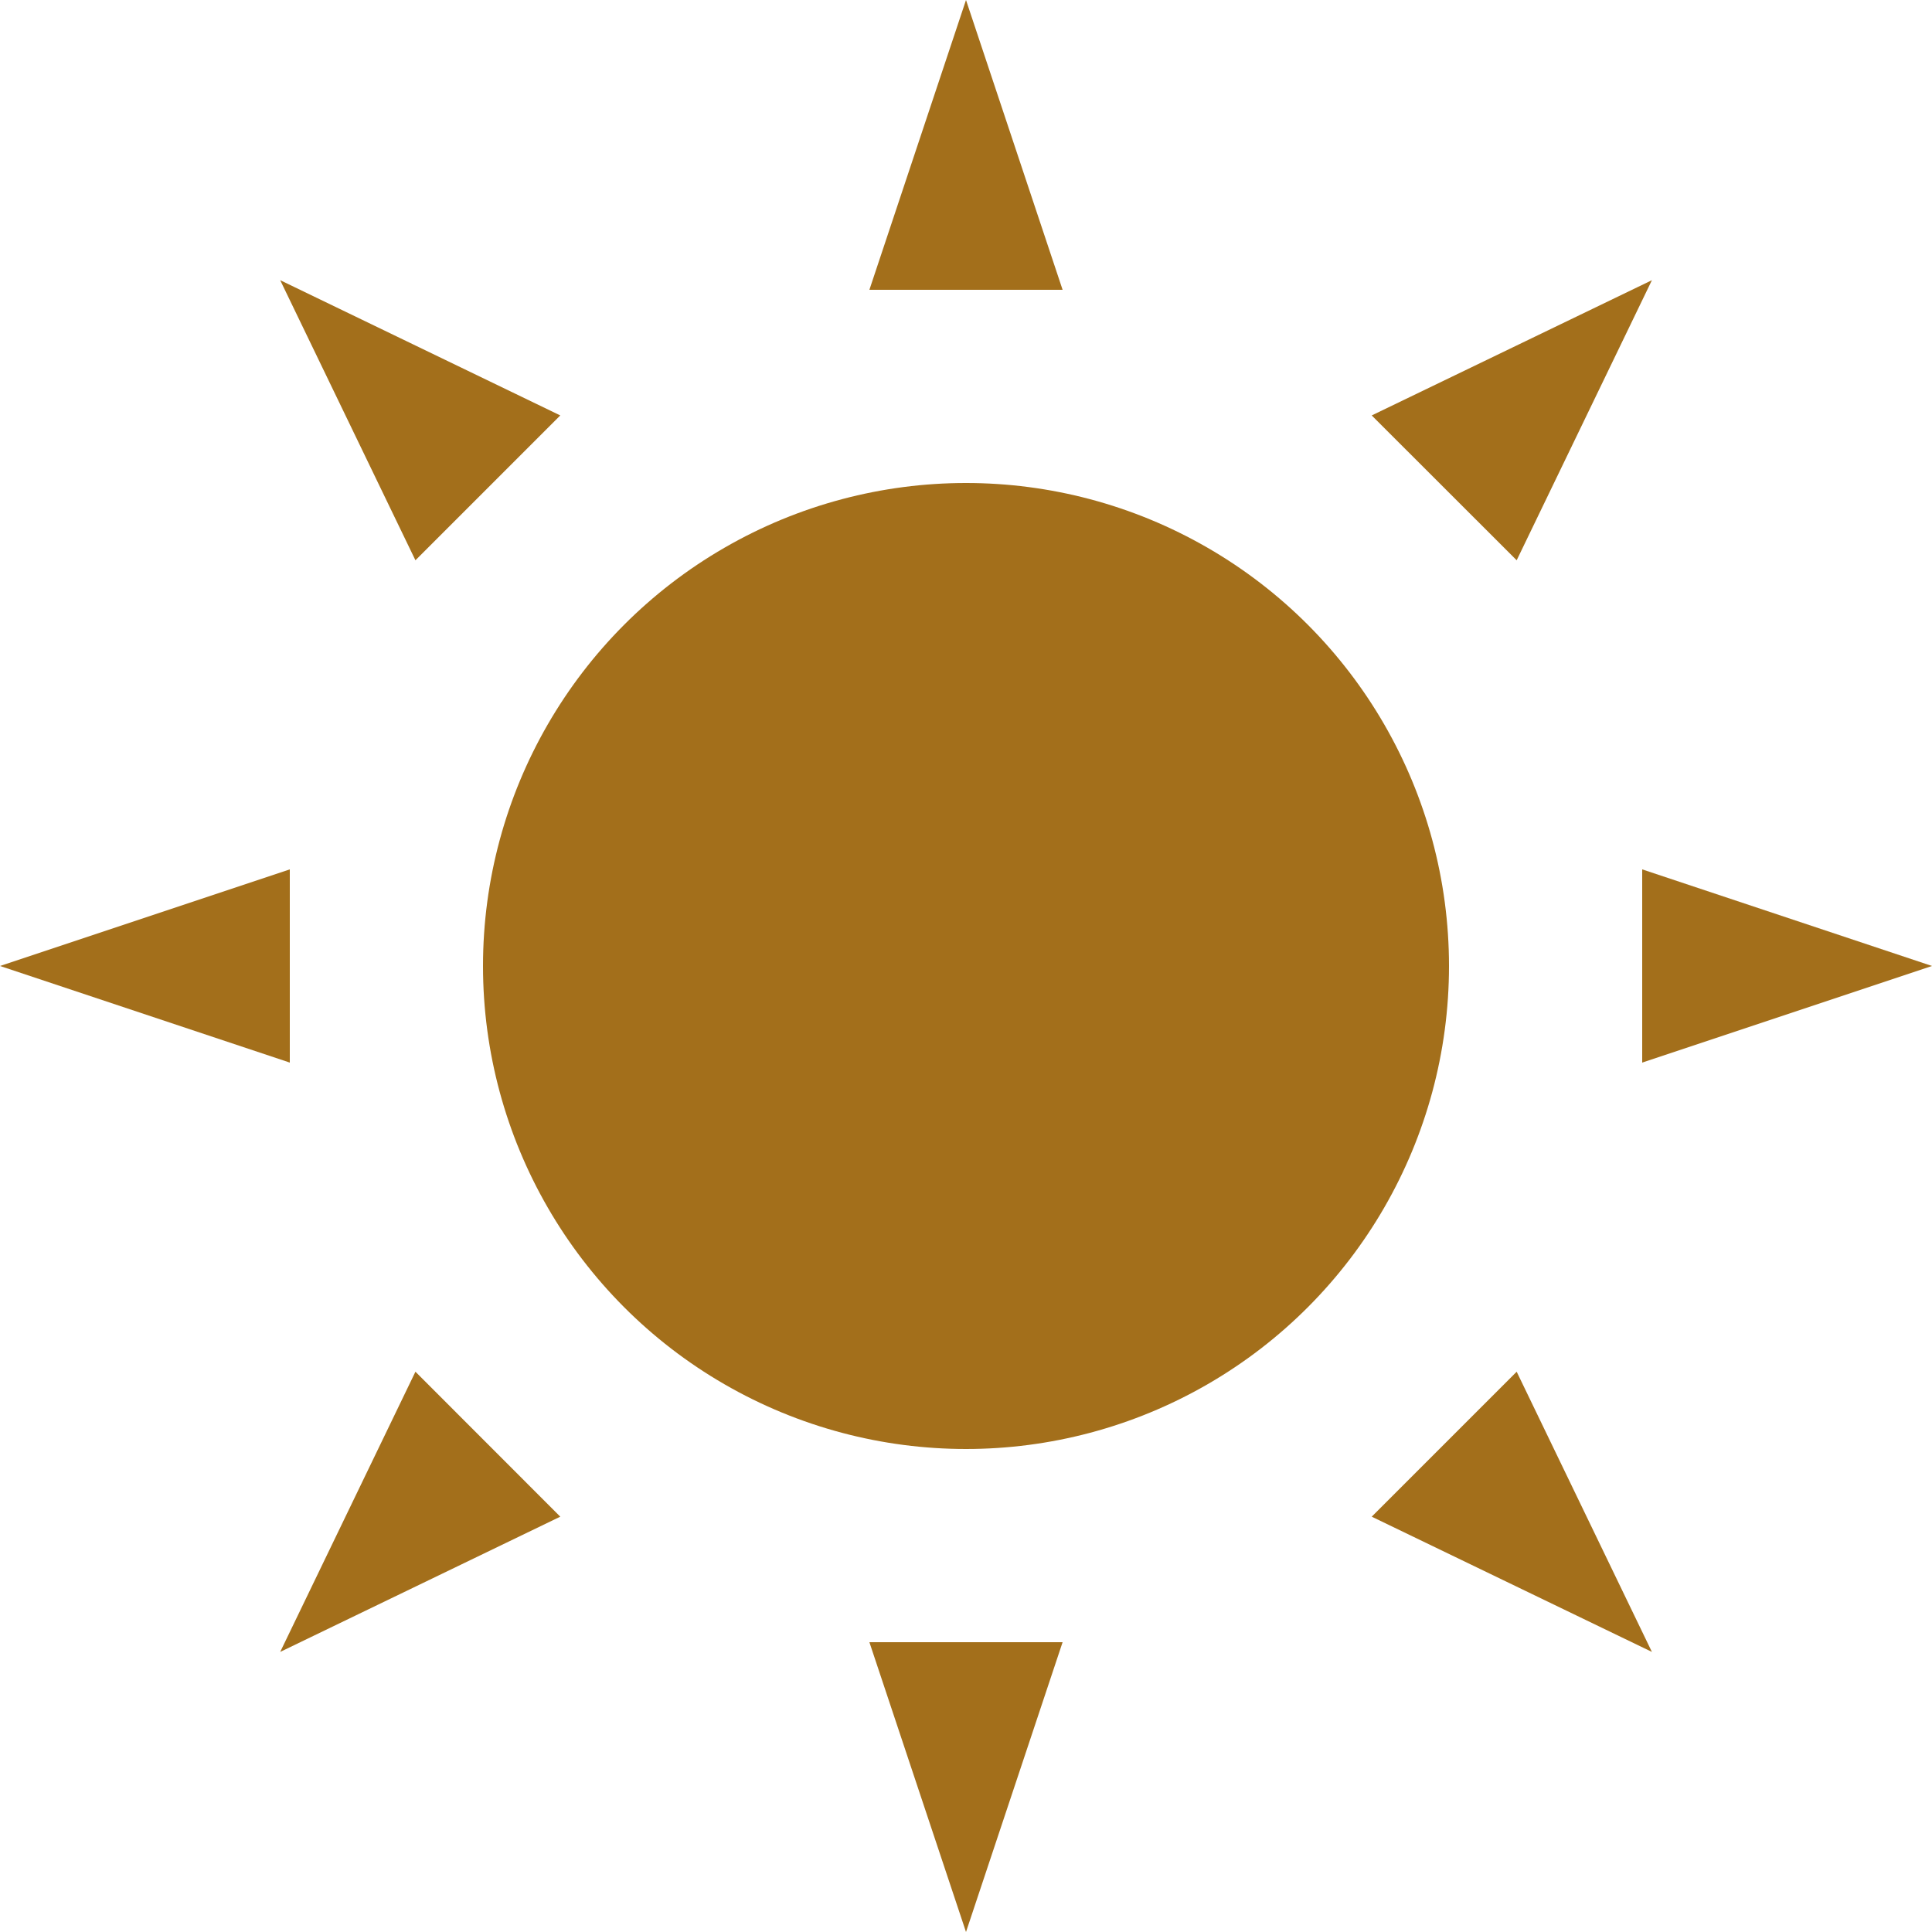
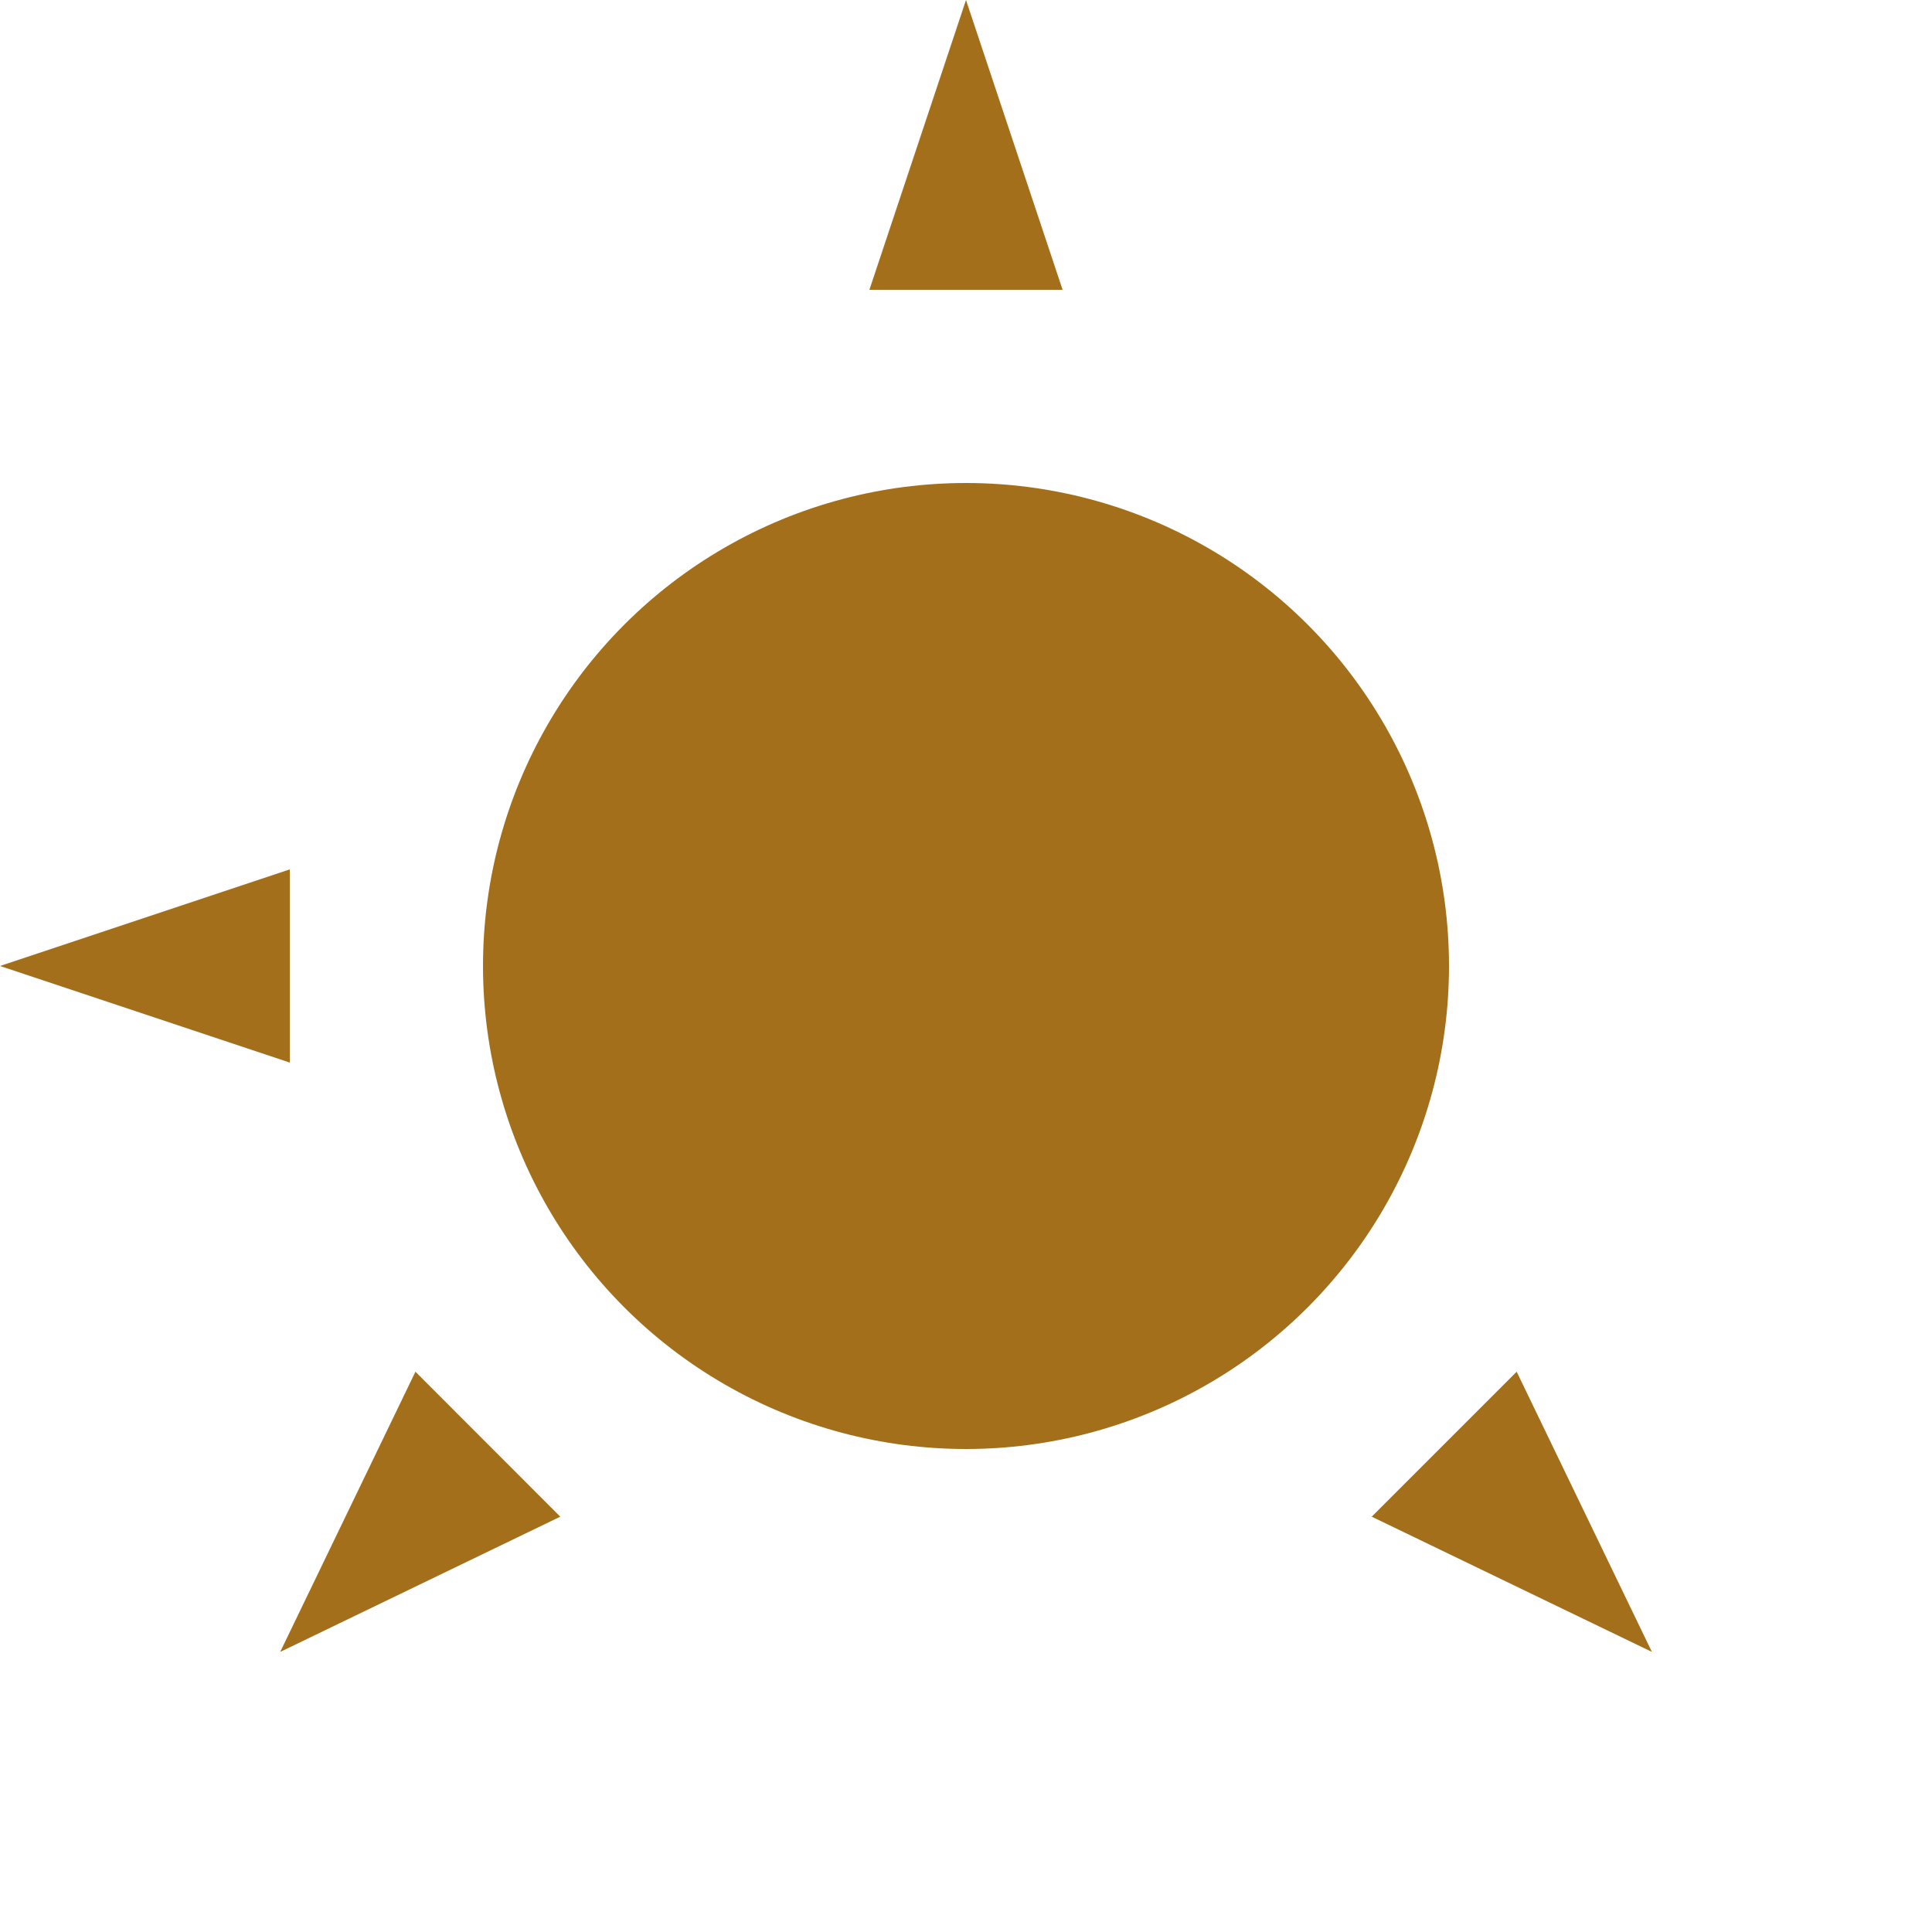
<svg xmlns="http://www.w3.org/2000/svg" xml:space="preserve" width="175mm" height="175mm" version="1.1" style="shape-rendering:geometricPrecision; text-rendering:geometricPrecision; image-rendering:optimizeQuality; fill-rule:evenodd; clip-rule:evenodd" viewBox="0 0 17500 17500">
  <defs>
    <style type="text/css">
   
    .fil0 {fill:#A36F1B}
   
  </style>
  </defs>
  <g id="Слой_x0020_1">
    <g id="_1676524737008">
      <circle class="fil0" cx="8750" cy="8750" r="4375" />
      <g>
        <g>
          <polygon class="fil0" points="9625,2625 7875,2625 8750,0 " />
-           <polygon class="fil0" points="9625,14875 7875,14875 8750,17500 " />
        </g>
        <g>
-           <polygon class="fil0" points="14875,9625 14875,7875 17500,8750 " />
          <polygon class="fil0" points="2625,9625 2625,7875 0,8750 " />
        </g>
      </g>
      <g>
        <g>
-           <polygon class="fil0" points="13738,5075 12425,3763 14963,2538 " />
          <polygon class="fil0" points="5075,13738 3763,12425 2538,14963 " />
        </g>
        <g>
          <polygon class="fil0" points="12425,13738 13738,12425 14963,14963 " />
-           <polygon class="fil0" points="3763,5075 5075,3763 2538,2538 " />
        </g>
      </g>
    </g>
  </g>
</svg>